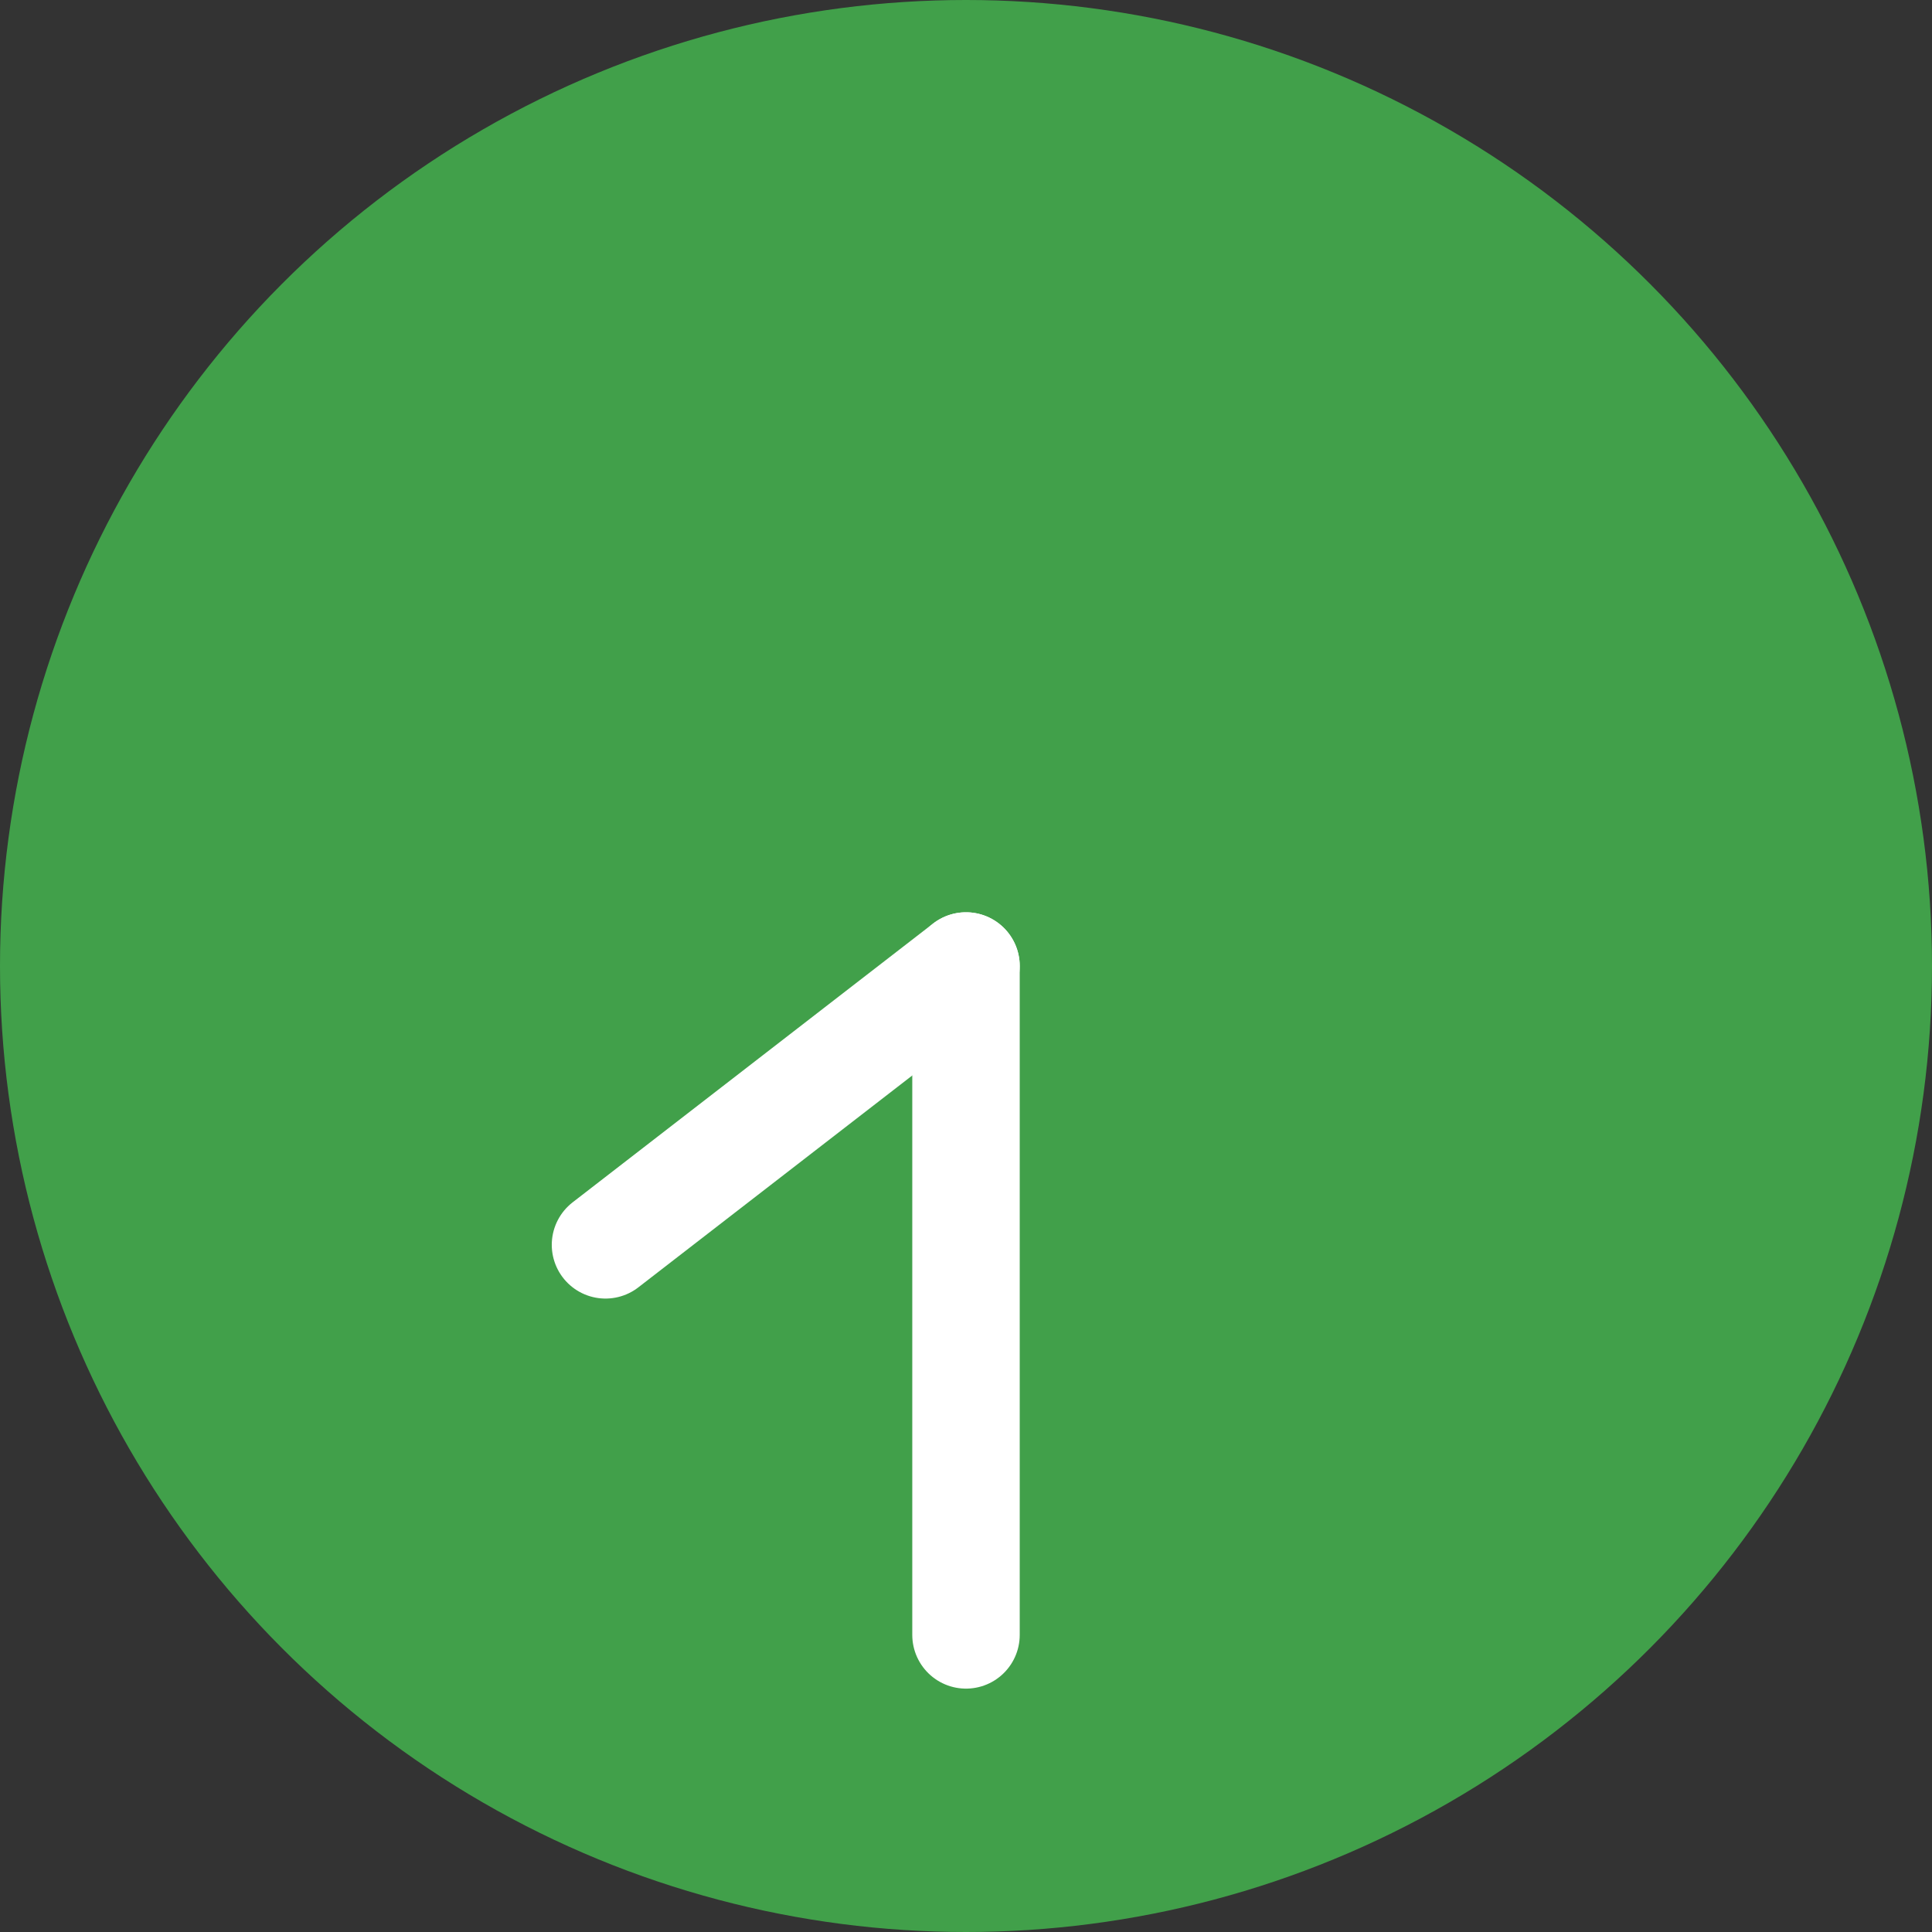
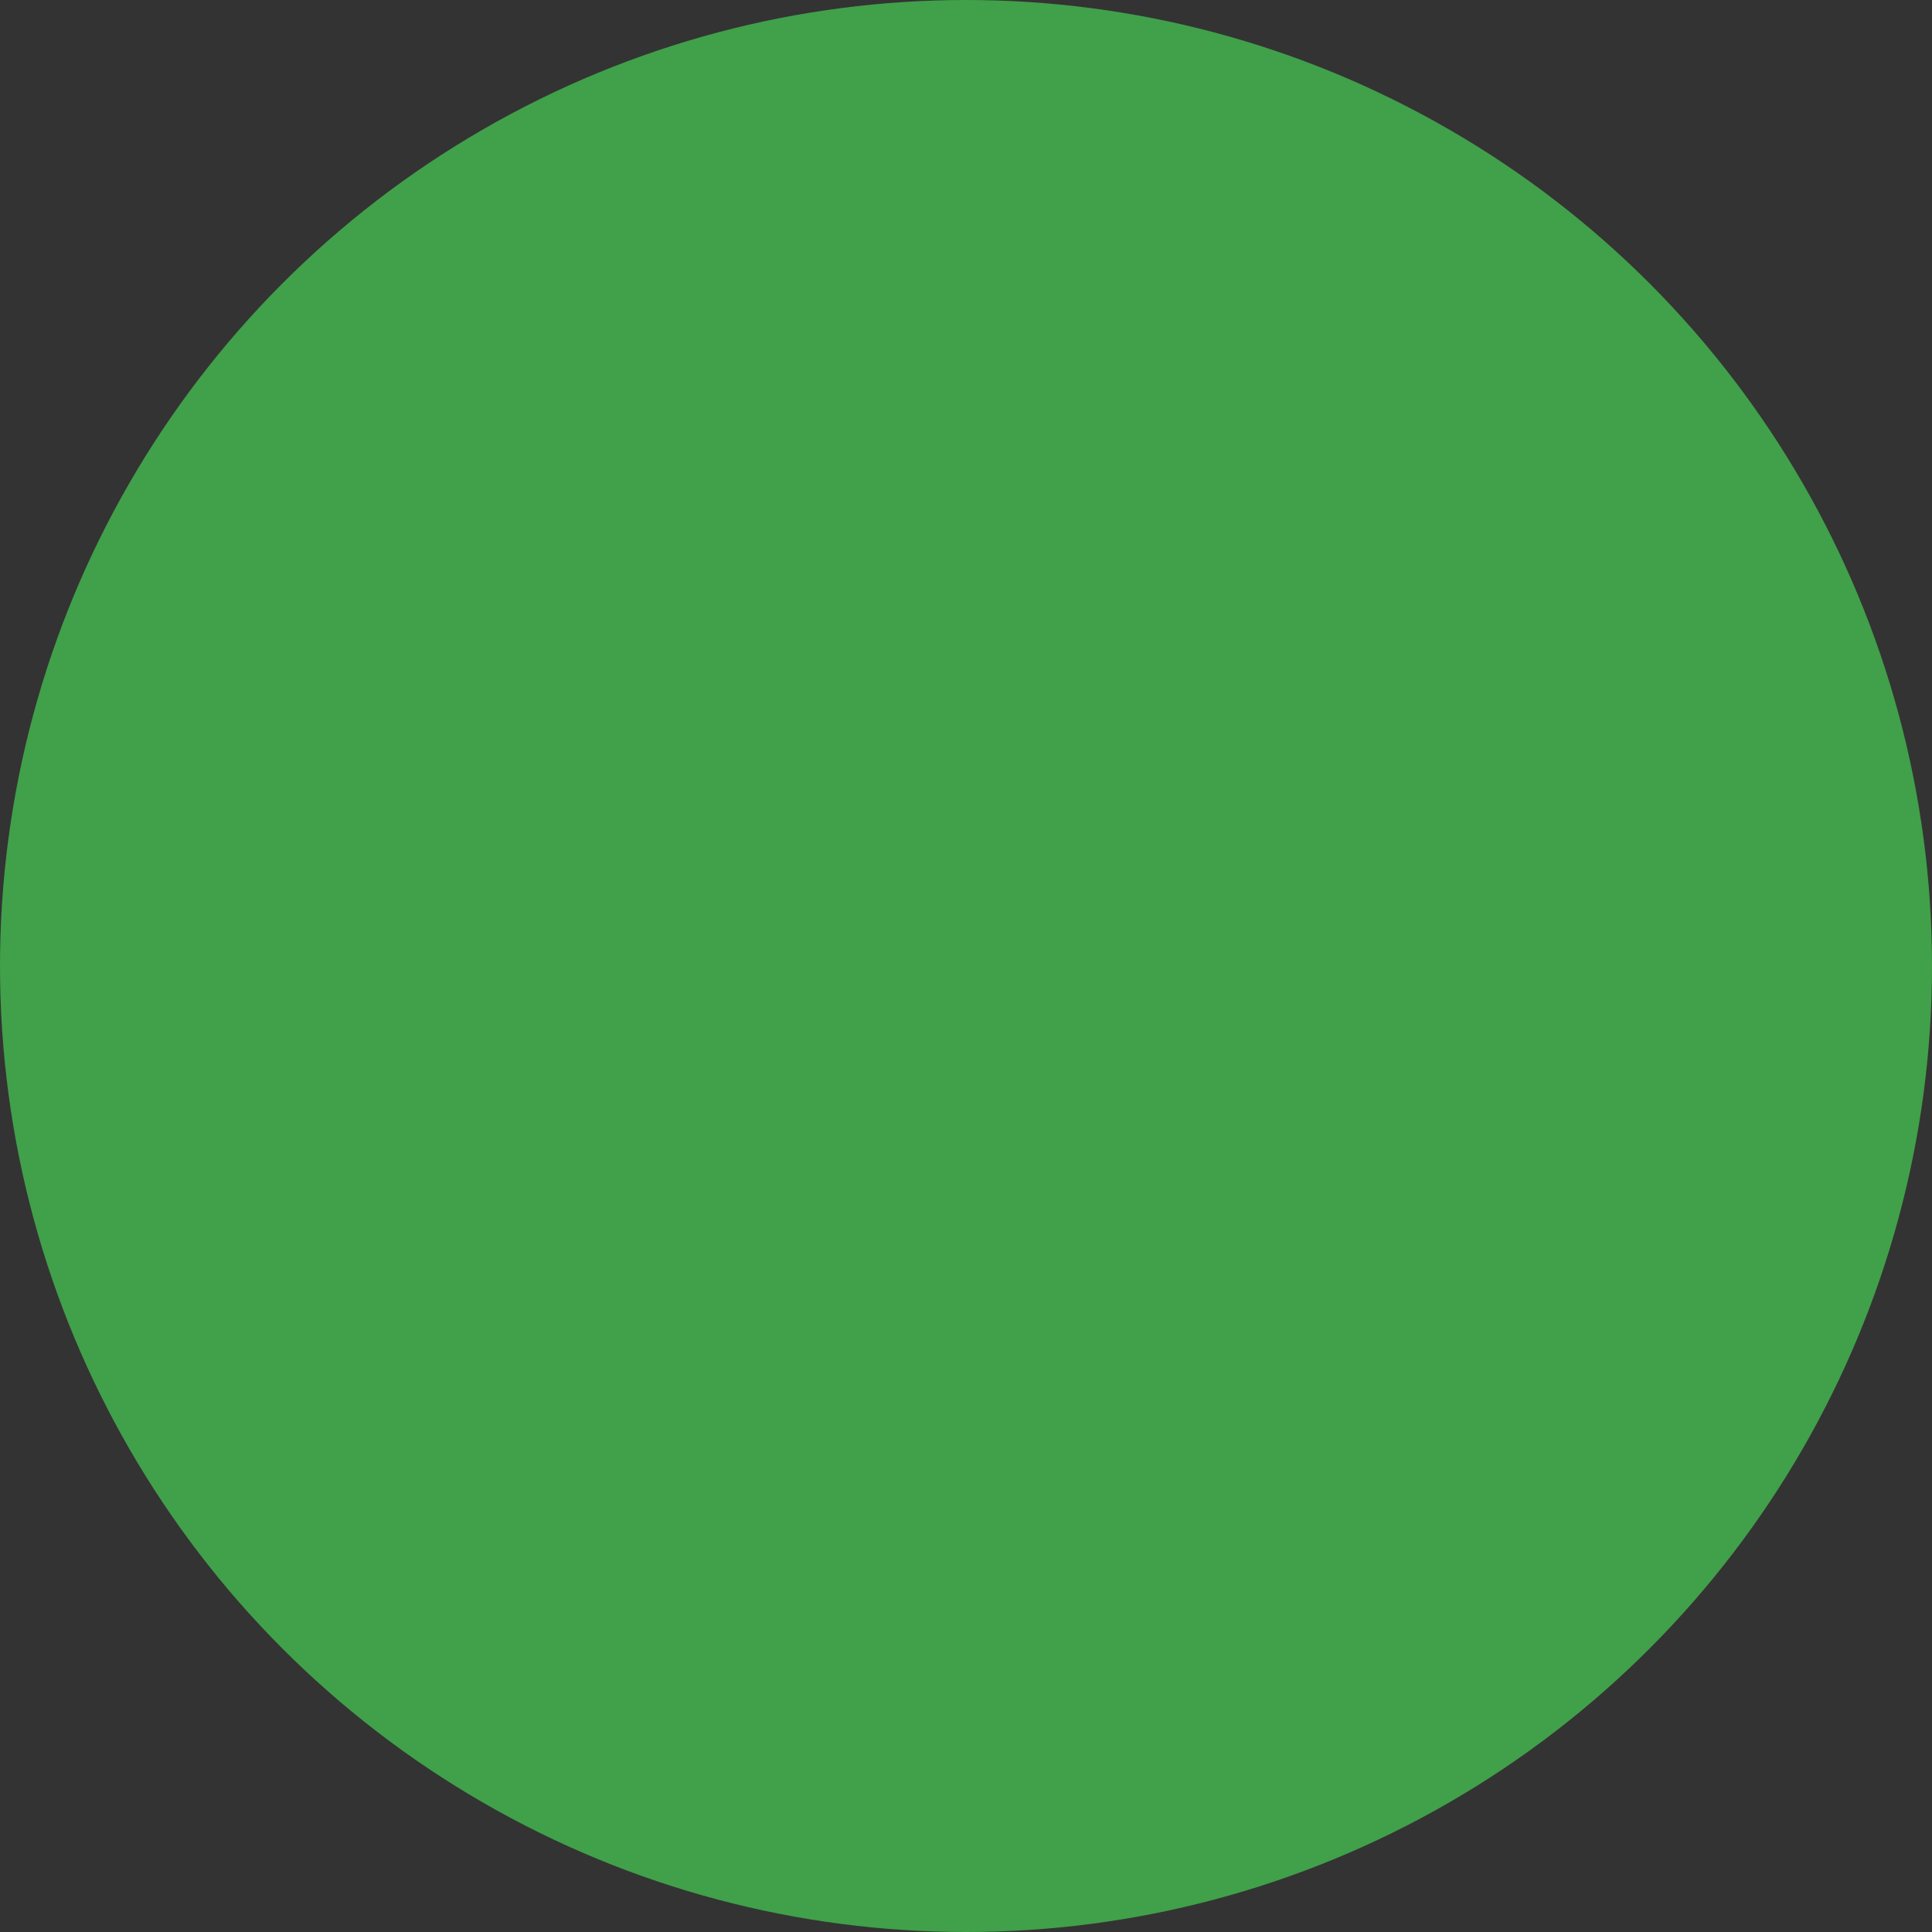
<svg xmlns="http://www.w3.org/2000/svg" id="_レイヤー_2" data-name="レイヤー_2" viewBox="0 0 35.96 35.96">
  <rect x="0" y="0" width="35.96" height="35.96" fill="#333333" stroke="none" />
  <defs>
    <style>
      .cls-1 {
        fill: #41a04a;
      }

      .cls-2 {
        fill: none;
        stroke: #fff;
        stroke-linecap: round;
        stroke-linejoin: round;
        stroke-width: 2px;
      }
    </style>
  </defs>
  <g id="_背景" data-name="背景">
    <g>
      <circle class="cls-1" cx="17.98" cy="17.98" r="17.98" />
-       <line class="cls-2" x1="11.27" y1="23.17" x2="17.98" y2="17.98" />
-       <line class="cls-2" x1="17.98" y1="17.98" x2="17.98" y2="30.43" />
    </g>
  </g>
</svg>